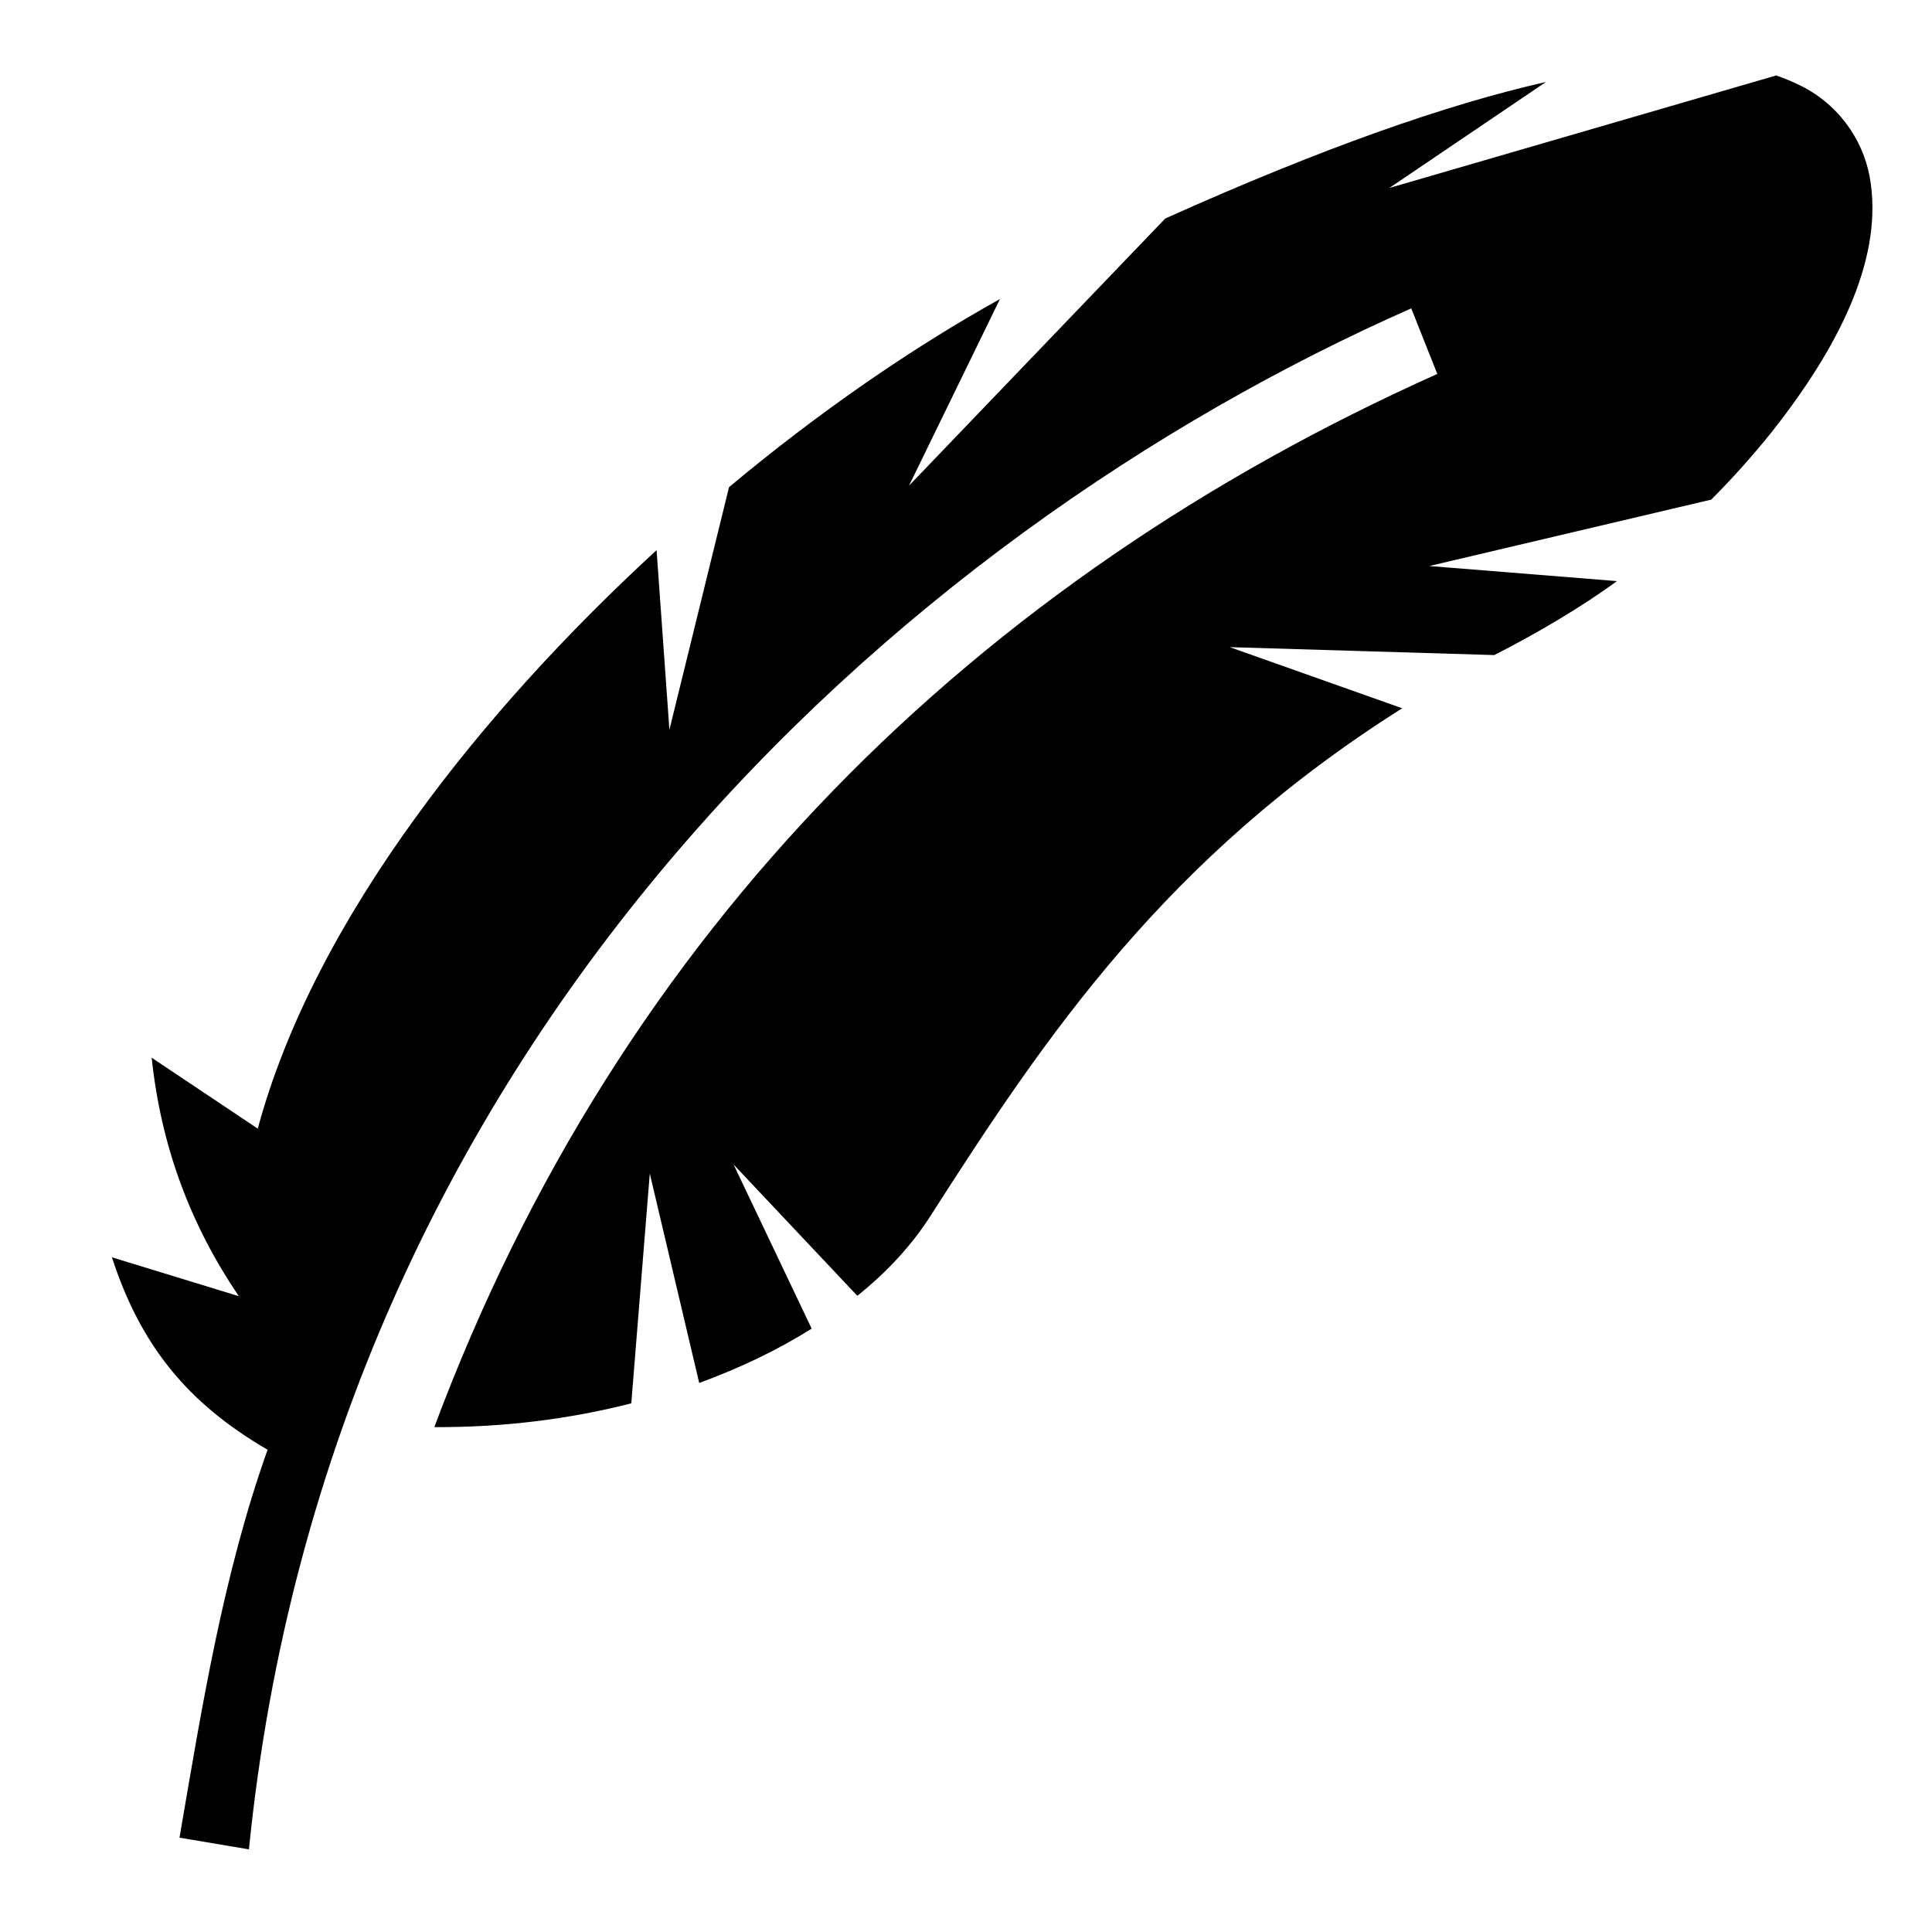
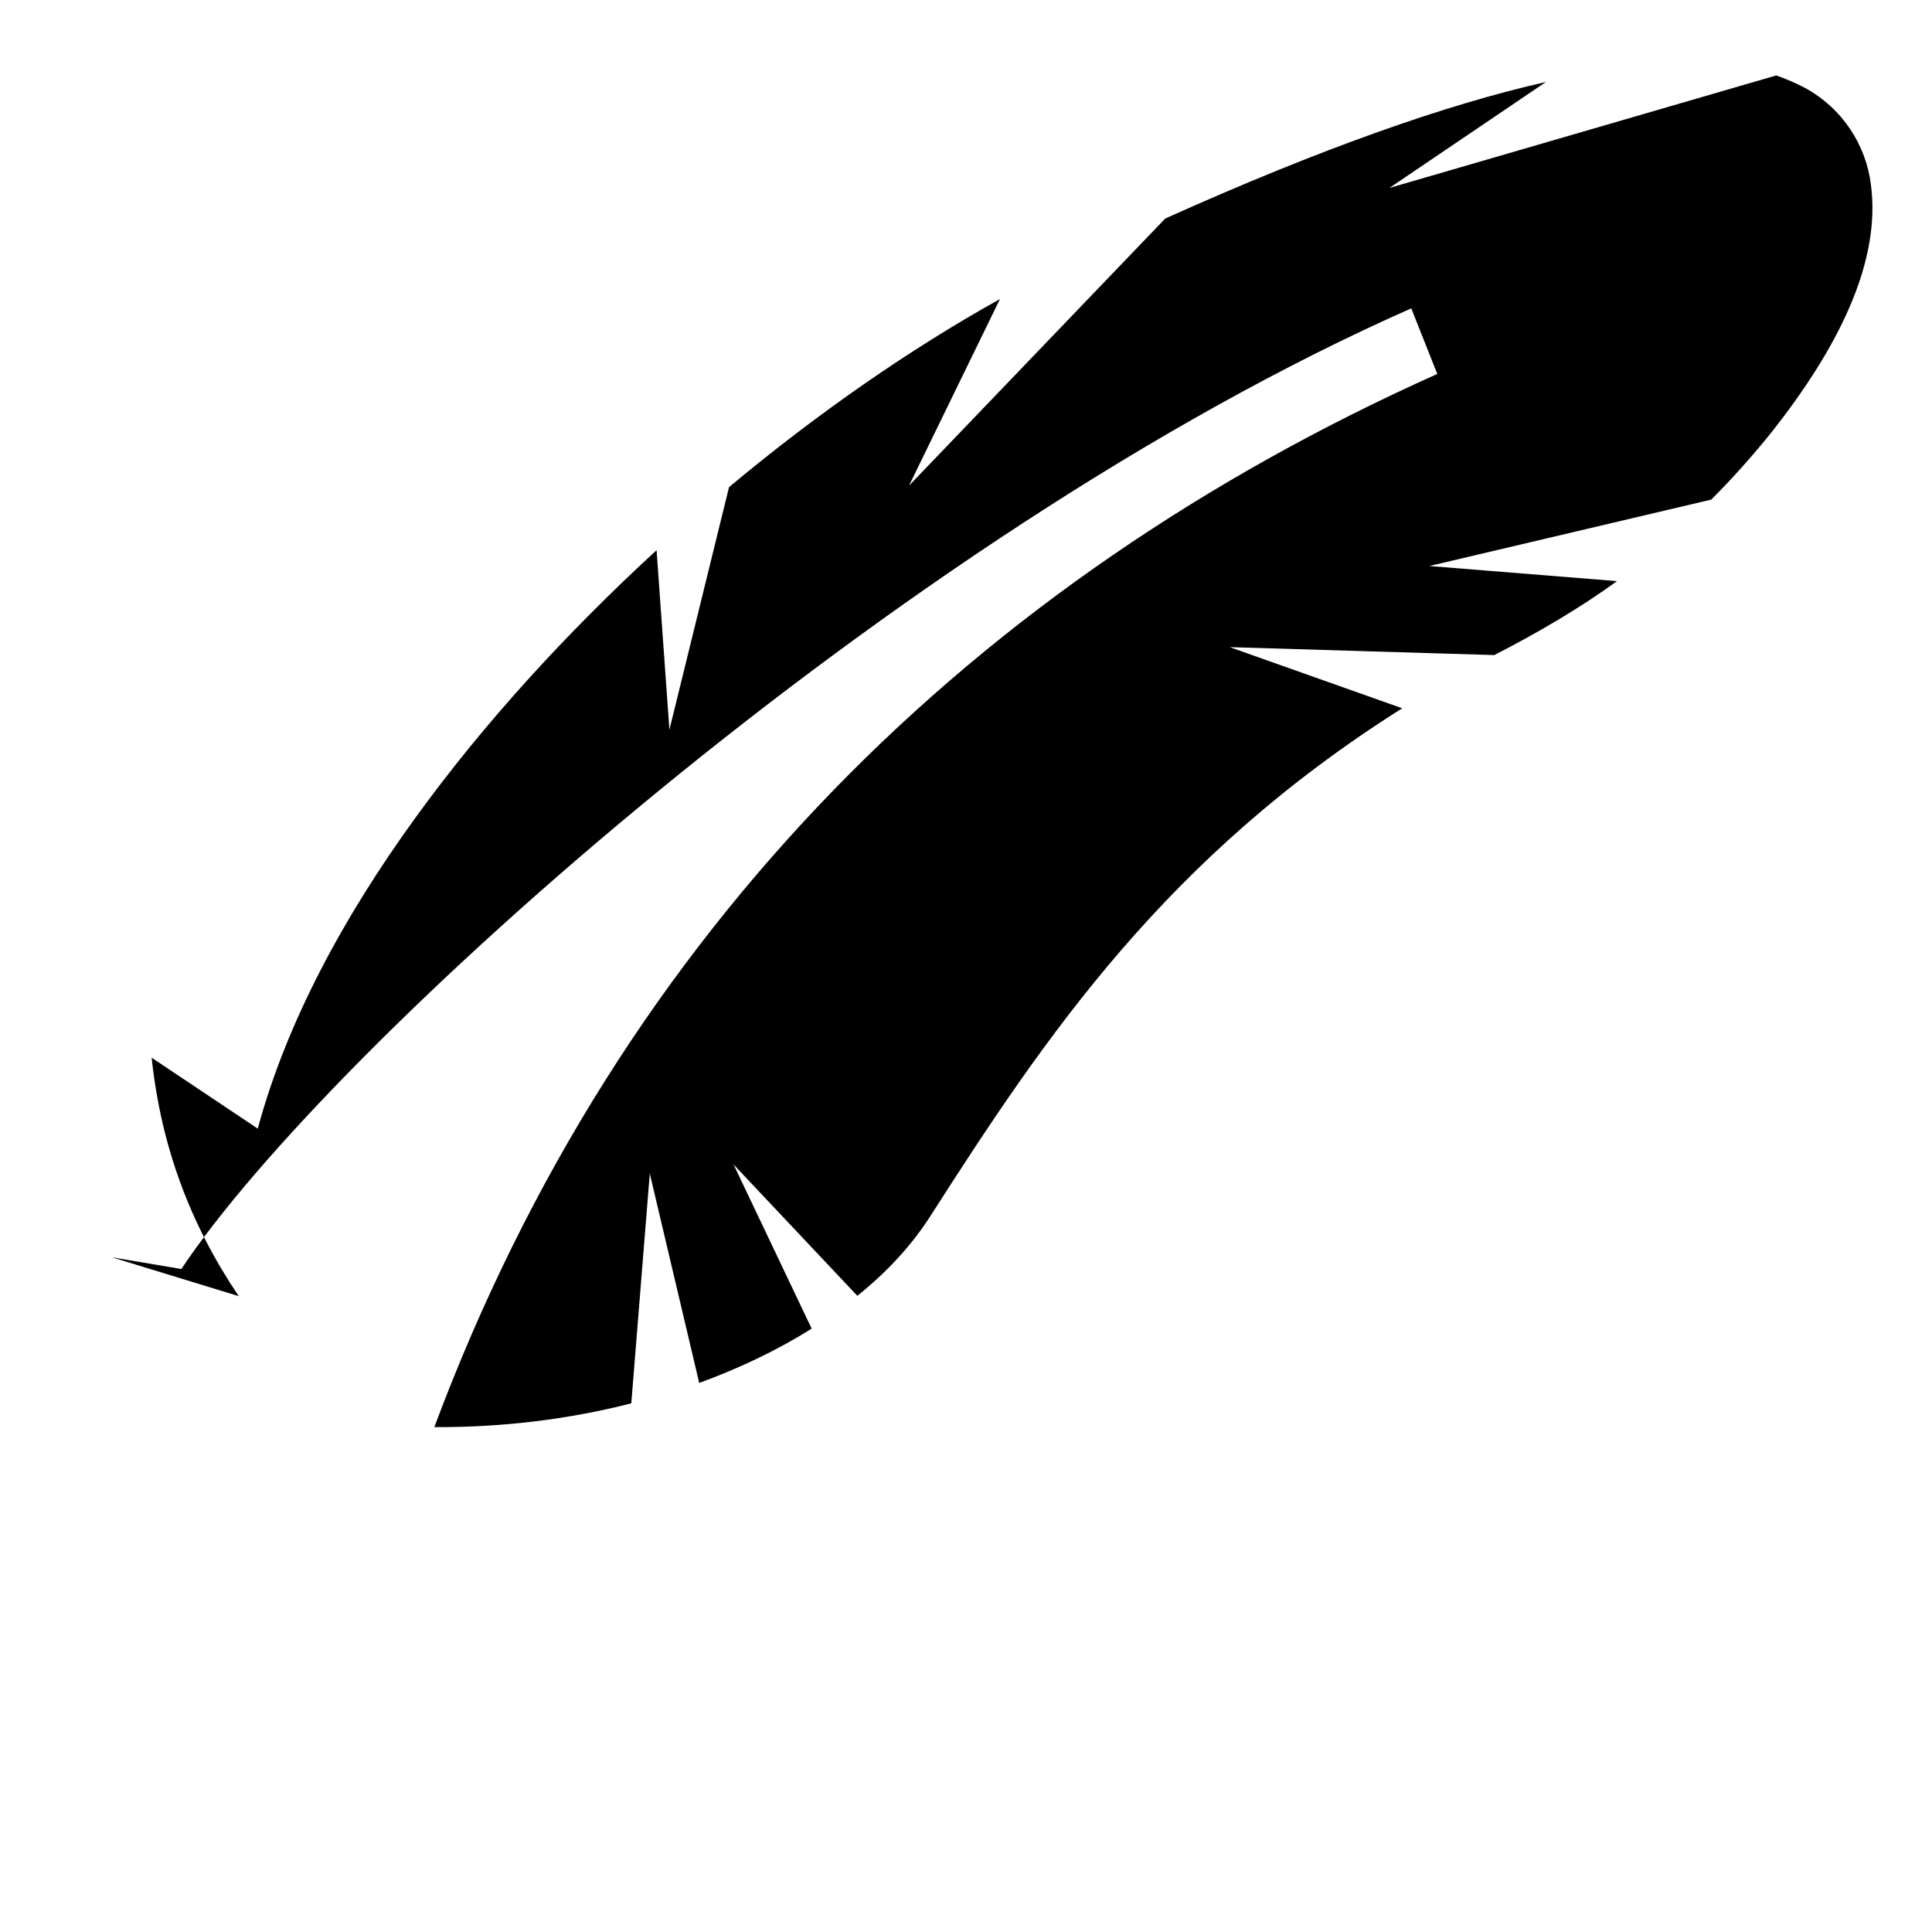
<svg xmlns="http://www.w3.org/2000/svg" width="800px" height="800px" viewBox="0 0 512 512">
-   <path fill="#000000" d="M470.7 20L368.2 49.81l41.5-28.09c-26.2 5.92-59.3 17.5-100.9 36.19l-67.9 70.79L265 79.25c-23.3 12.96-48 29.95-71.8 49.85l-15.8 64.3-3.4-47.6c-23.5 21.6-45.6 45.6-63.9 70.9-19.23 26.5-34.26 54.5-41.79 82.4l-28.12-18.8c2.52 23.7 10.31 44.3 23.09 63.2l-33.62-10.3c7.64 23.5 20.13 38.7 41.25 51-11.83 33.3-17.38 68.1-23.34 102.8l18.4 3.1C87.31 277.4 237.9 141.8 374 81.72l6.9 17.38c-121.7 54.5-216.3 146.5-265.8 279.1 18.1.1 35.8-2.1 52.2-6.3l4.9-60.9 13.1 55.5c10.9-4 20.9-8.8 29.8-14.4l-20.7-43.5 32.8 34.8c8-6.4 14.6-13.6 19.6-21.5 30.4-47.5 62.2-94.7 124.8-134.2l-45.7-16.2 70.1 2.1c11.4-5.8 23.4-12.9 32.5-19.6l-49.7-4 74.7-17.6c5.8-5.8 11.2-11.9 16.1-18 17.3-21.94 29-44.78 26.2-65.55-1.3-10.39-7.5-20.16-17.6-25.63-2.5-1.3-5.2-2.45-7.5-3.22z" />
+   <path fill="#000000" d="M470.7 20L368.2 49.81l41.5-28.09c-26.2 5.92-59.3 17.5-100.9 36.19l-67.9 70.79L265 79.25c-23.3 12.96-48 29.95-71.8 49.85l-15.8 64.3-3.4-47.6c-23.5 21.6-45.6 45.6-63.9 70.9-19.23 26.5-34.26 54.5-41.79 82.4l-28.12-18.8c2.52 23.7 10.31 44.3 23.09 63.2l-33.62-10.3l18.4 3.1C87.31 277.4 237.9 141.8 374 81.72l6.9 17.38c-121.7 54.5-216.3 146.5-265.8 279.1 18.1.1 35.8-2.1 52.2-6.3l4.9-60.9 13.1 55.5c10.9-4 20.9-8.8 29.8-14.4l-20.7-43.5 32.8 34.8c8-6.4 14.6-13.6 19.6-21.5 30.4-47.5 62.2-94.7 124.8-134.2l-45.7-16.2 70.1 2.1c11.4-5.8 23.4-12.9 32.5-19.6l-49.7-4 74.7-17.6c5.8-5.8 11.2-11.9 16.1-18 17.3-21.94 29-44.78 26.2-65.55-1.3-10.39-7.5-20.16-17.6-25.63-2.5-1.3-5.2-2.45-7.5-3.22z" />
</svg>